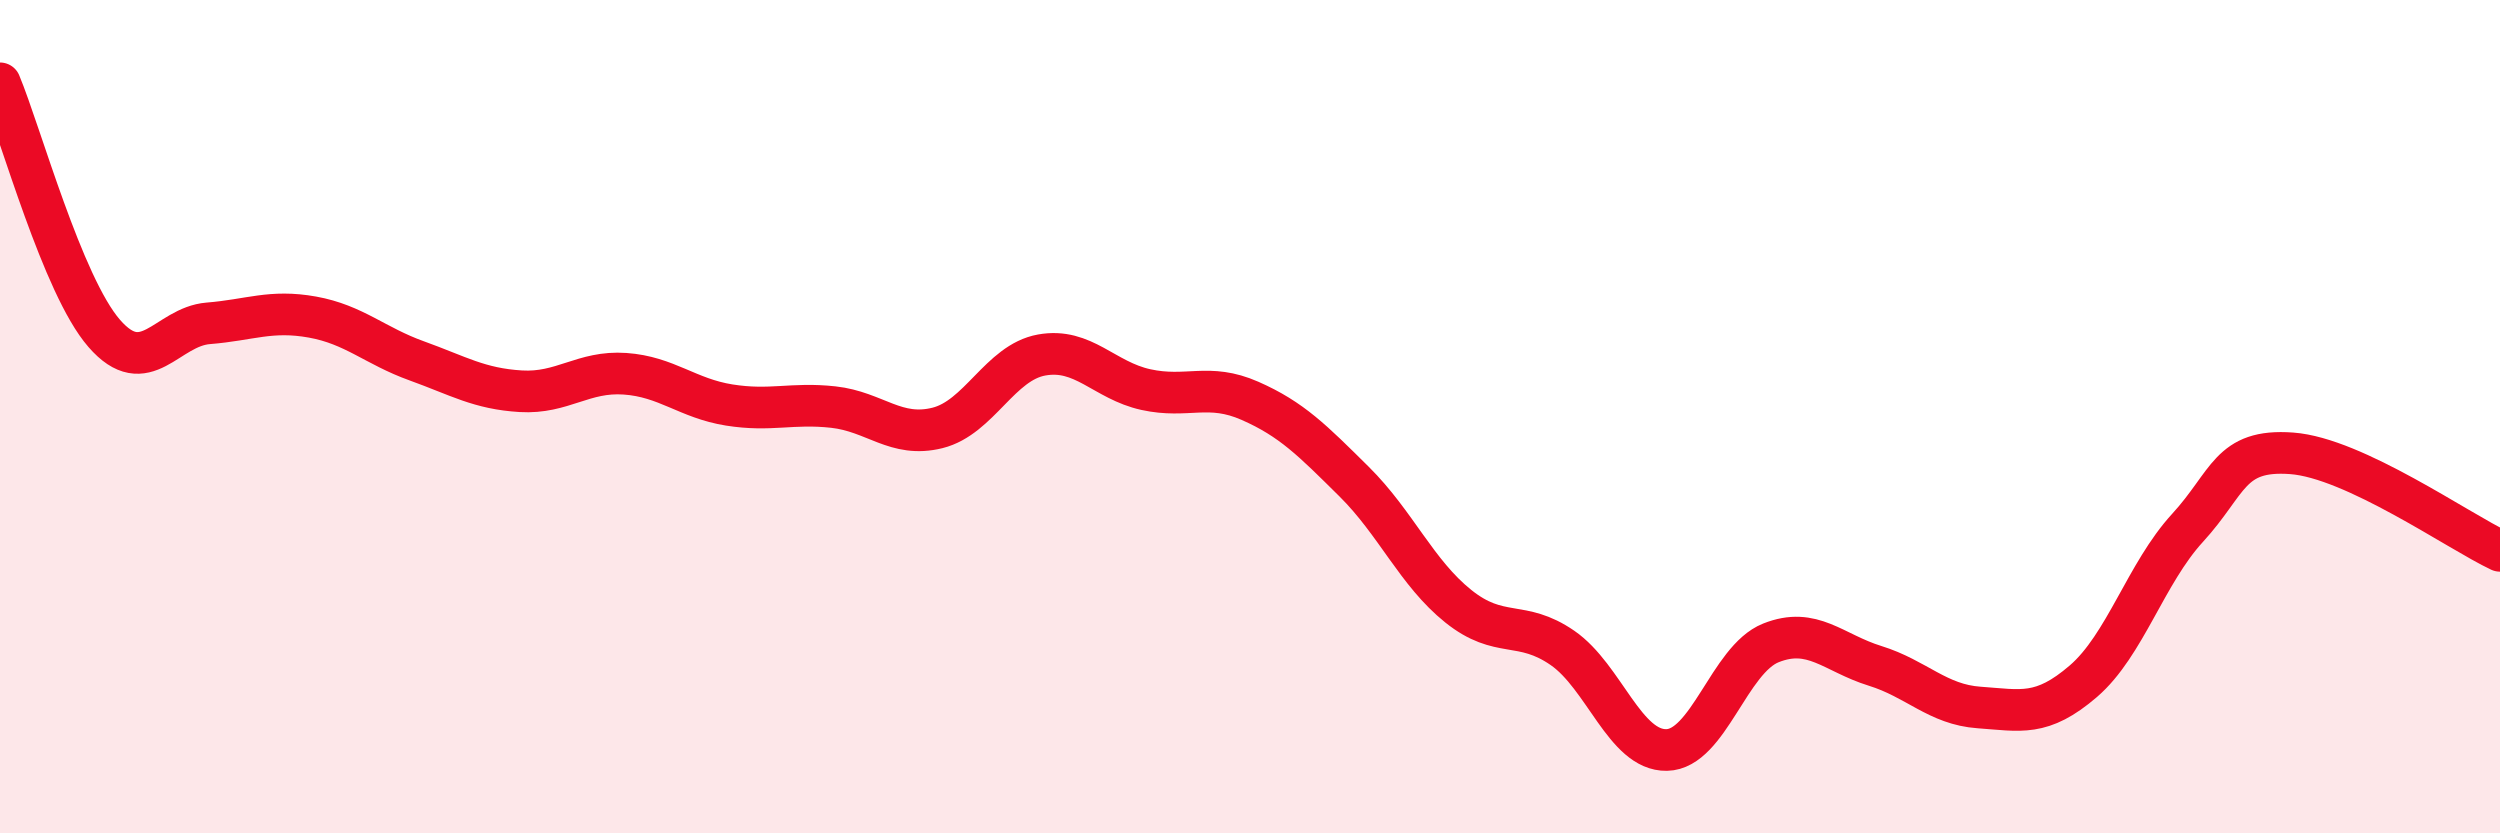
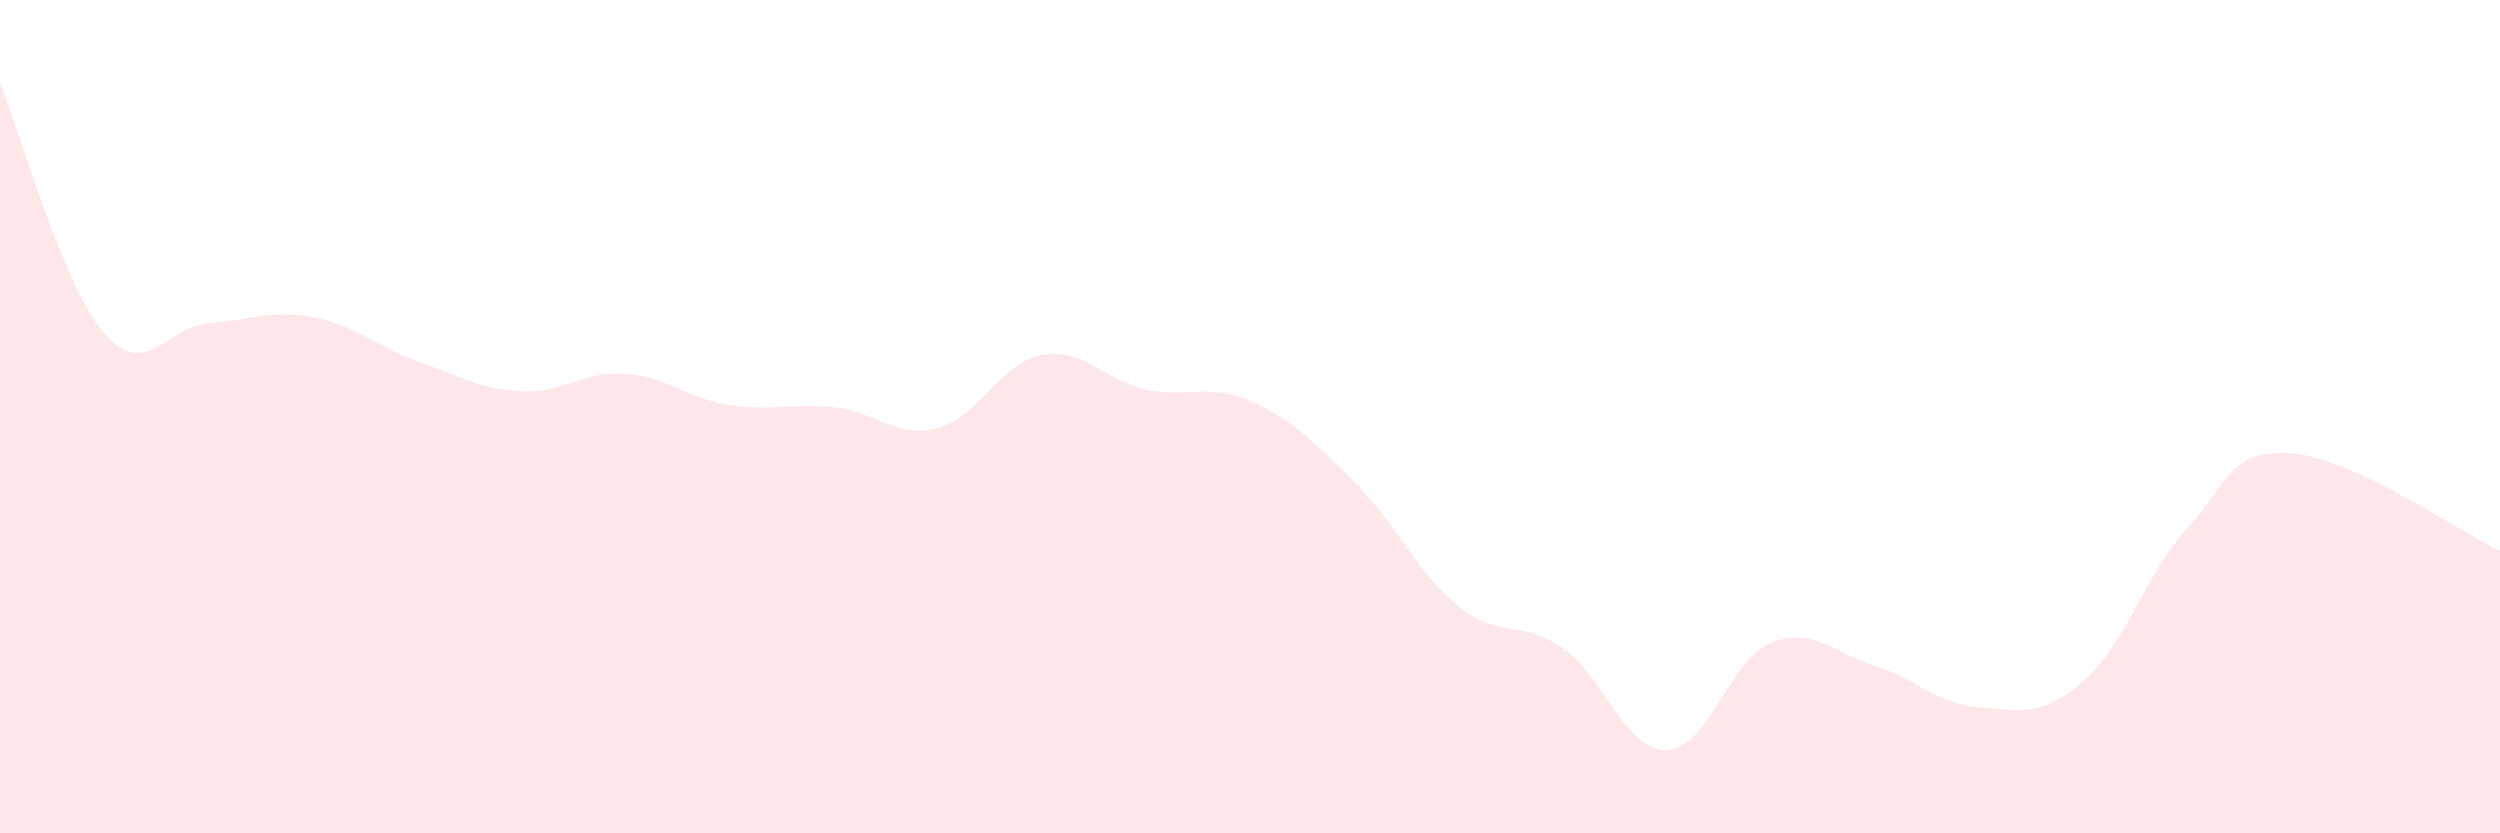
<svg xmlns="http://www.w3.org/2000/svg" width="60" height="20" viewBox="0 0 60 20">
  <path d="M 0,2 C 0.5,3.2 1.5,6.85 2.5,8 C 3.5,9.15 4,7.84 5,7.76 C 6,7.68 6.5,7.43 7.5,7.61 C 8.5,7.79 9,8.3 10,8.66 C 11,9.02 11.5,9.33 12.5,9.39 C 13.5,9.45 14,8.9 15,8.97 C 16,9.04 16.5,9.56 17.5,9.72 C 18.5,9.88 19,9.66 20,9.77 C 21,9.88 21.5,10.52 22.5,10.27 C 23.5,10.02 24,8.7 25,8.52 C 26,8.34 26.5,9.13 27.5,9.35 C 28.5,9.57 29,9.18 30,9.62 C 31,10.06 31.5,10.57 32.5,11.56 C 33.5,12.55 34,13.75 35,14.55 C 36,15.35 36.5,14.86 37.5,15.55 C 38.5,16.24 39,18.02 40,18 C 41,17.98 41.5,15.83 42.5,15.43 C 43.5,15.03 44,15.67 45,15.98 C 46,16.29 46.5,16.91 47.5,16.98 C 48.5,17.05 49,17.21 50,16.35 C 51,15.49 51.5,13.76 52.5,12.67 C 53.5,11.58 53.5,10.77 55,10.88 C 56.5,10.99 59,12.75 60,13.22L60 20L0 20Z" fill="#EB0A25" opacity="0.1" stroke-linecap="round" stroke-linejoin="round" />
-   <path d="M 0,2 C 0.5,3.2 1.5,6.85 2.5,8 C 3.5,9.15 4,7.84 5,7.76 C 6,7.68 6.5,7.43 7.5,7.61 C 8.5,7.79 9,8.3 10,8.66 C 11,9.02 11.5,9.33 12.5,9.39 C 13.5,9.45 14,8.9 15,8.97 C 16,9.04 16.5,9.56 17.5,9.72 C 18.5,9.88 19,9.66 20,9.77 C 21,9.88 21.5,10.52 22.5,10.27 C 23.5,10.02 24,8.7 25,8.52 C 26,8.34 26.5,9.13 27.5,9.35 C 28.5,9.57 29,9.18 30,9.62 C 31,10.06 31.5,10.57 32.5,11.56 C 33.5,12.55 34,13.75 35,14.55 C 36,15.35 36.5,14.86 37.5,15.55 C 38.5,16.24 39,18.02 40,18 C 41,17.98 41.5,15.83 42.5,15.43 C 43.5,15.03 44,15.67 45,15.98 C 46,16.29 46.5,16.91 47.5,16.98 C 48.5,17.05 49,17.21 50,16.35 C 51,15.49 51.5,13.76 52.5,12.67 C 53.5,11.58 53.5,10.77 55,10.88 C 56.5,10.99 59,12.75 60,13.22" stroke="#EB0A25" stroke-width="1" fill="none" stroke-linecap="round" stroke-linejoin="round" />
</svg>